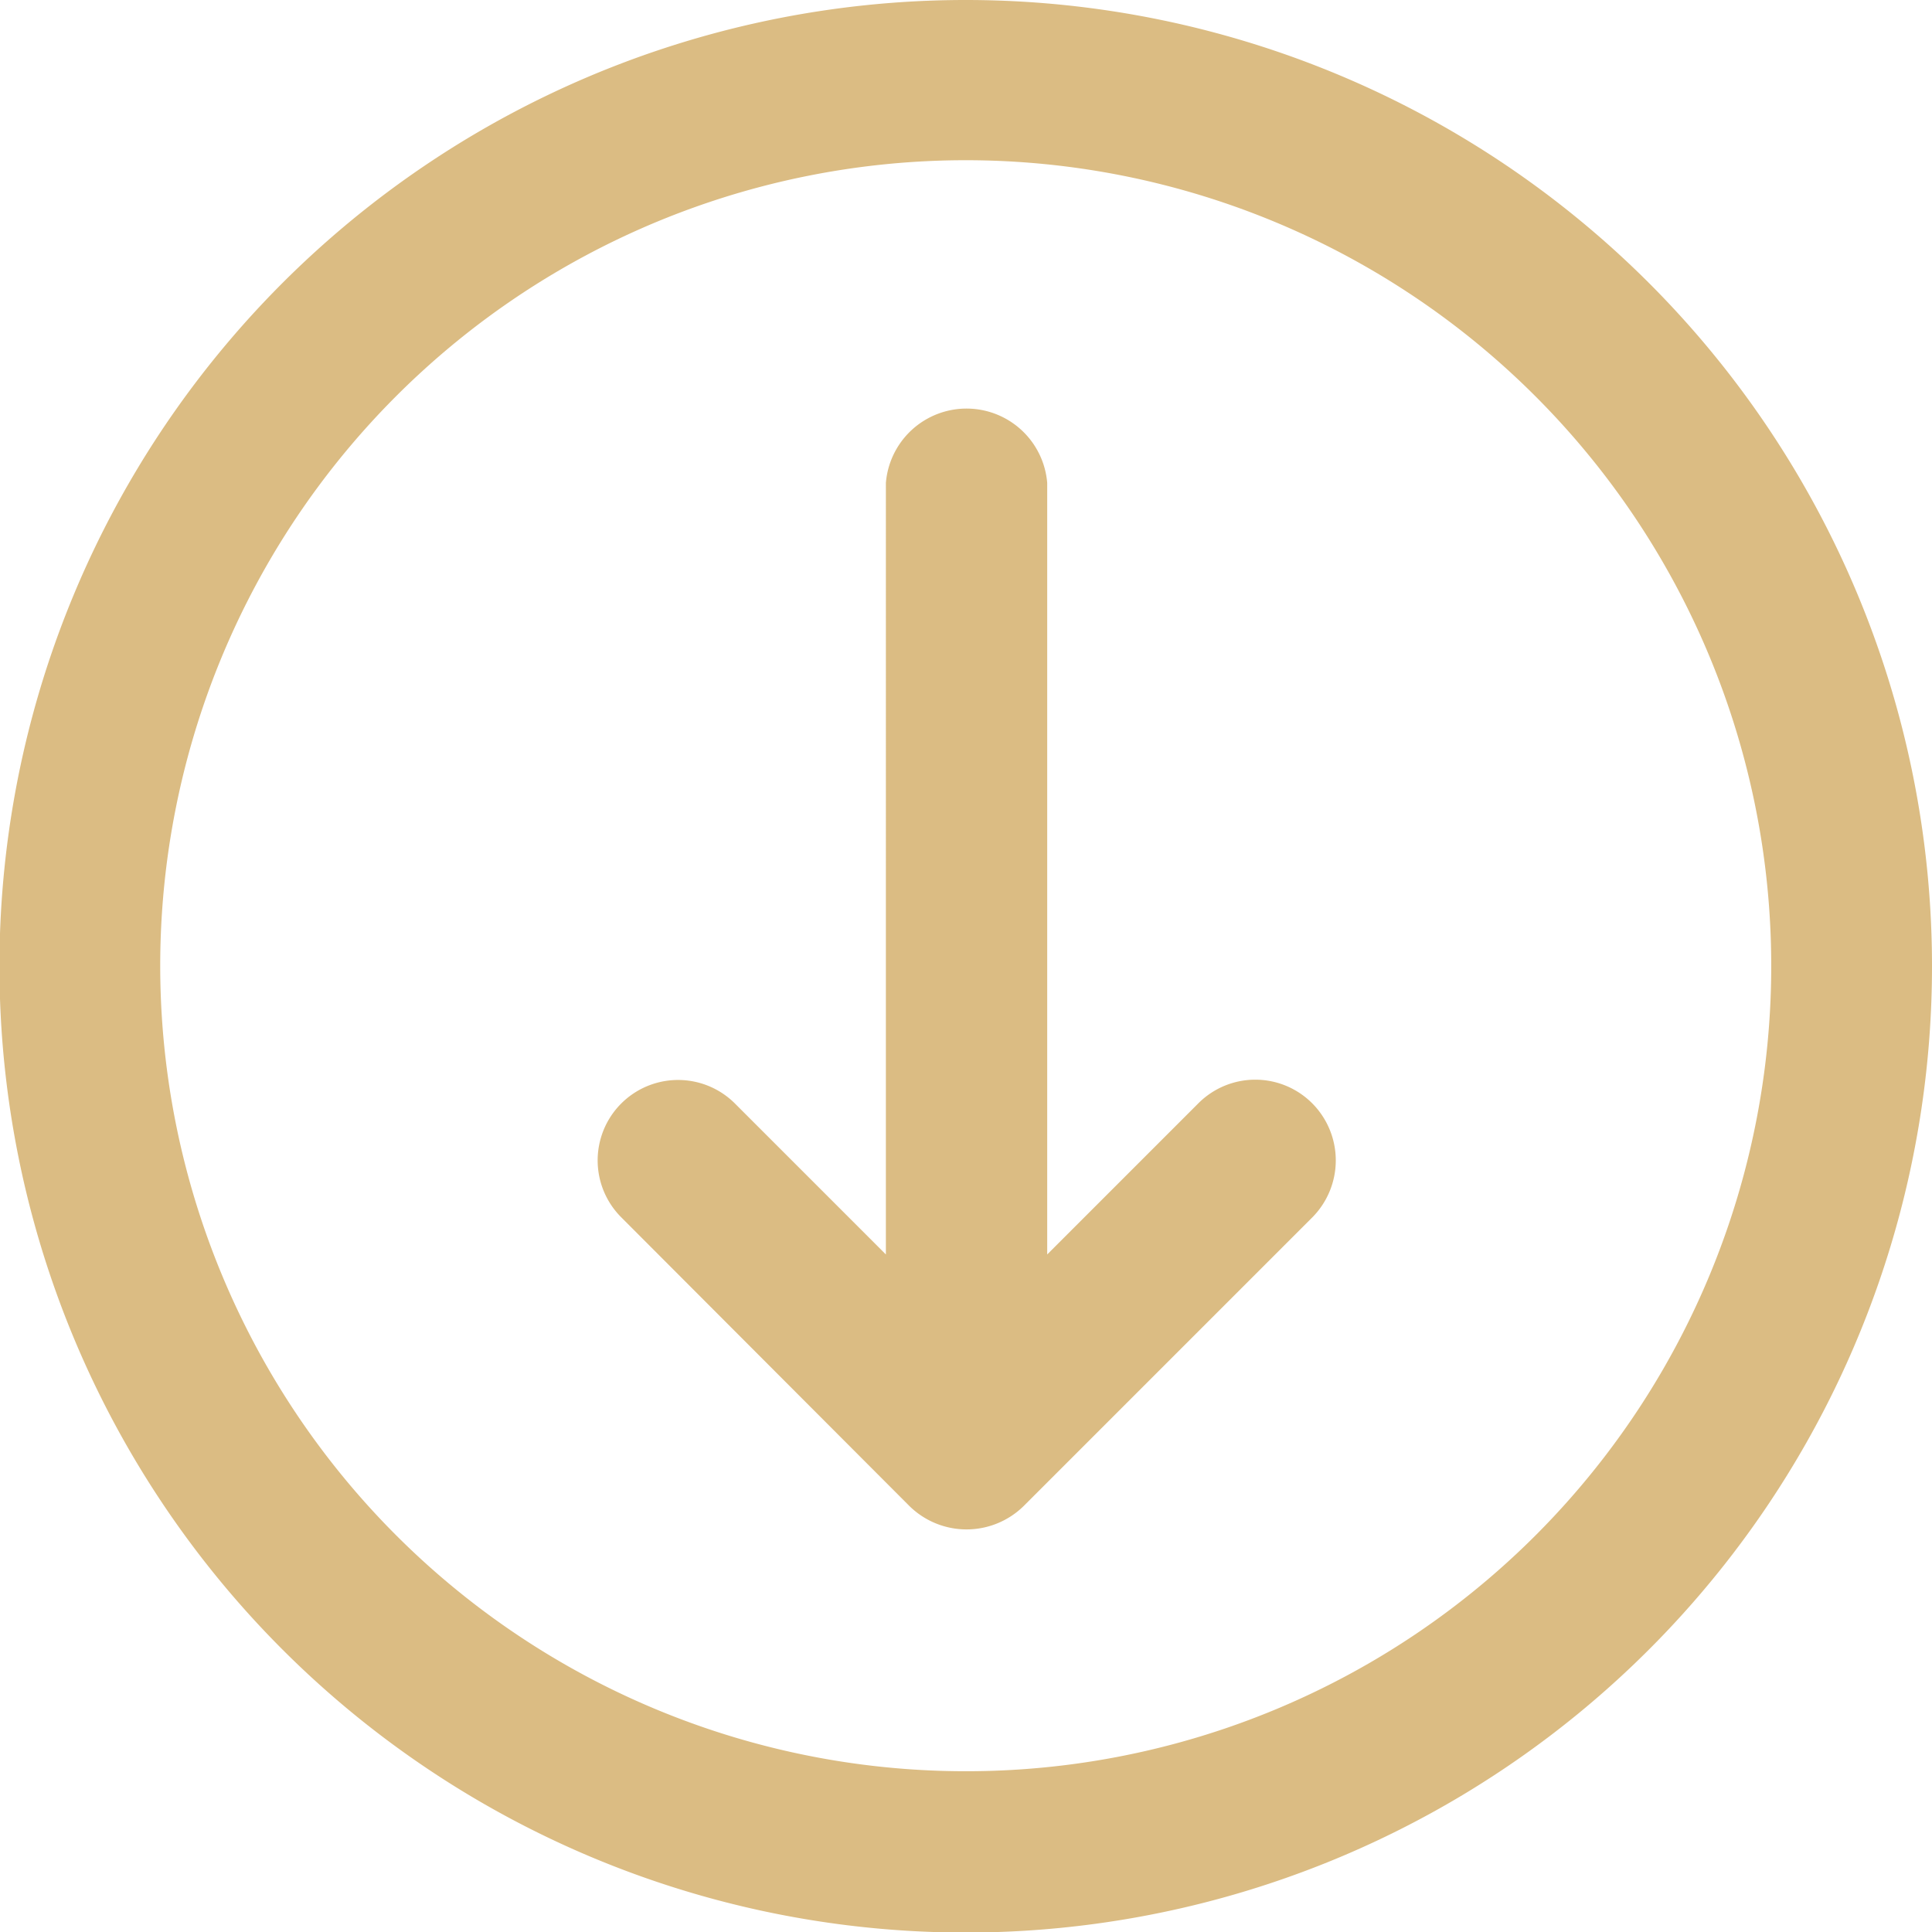
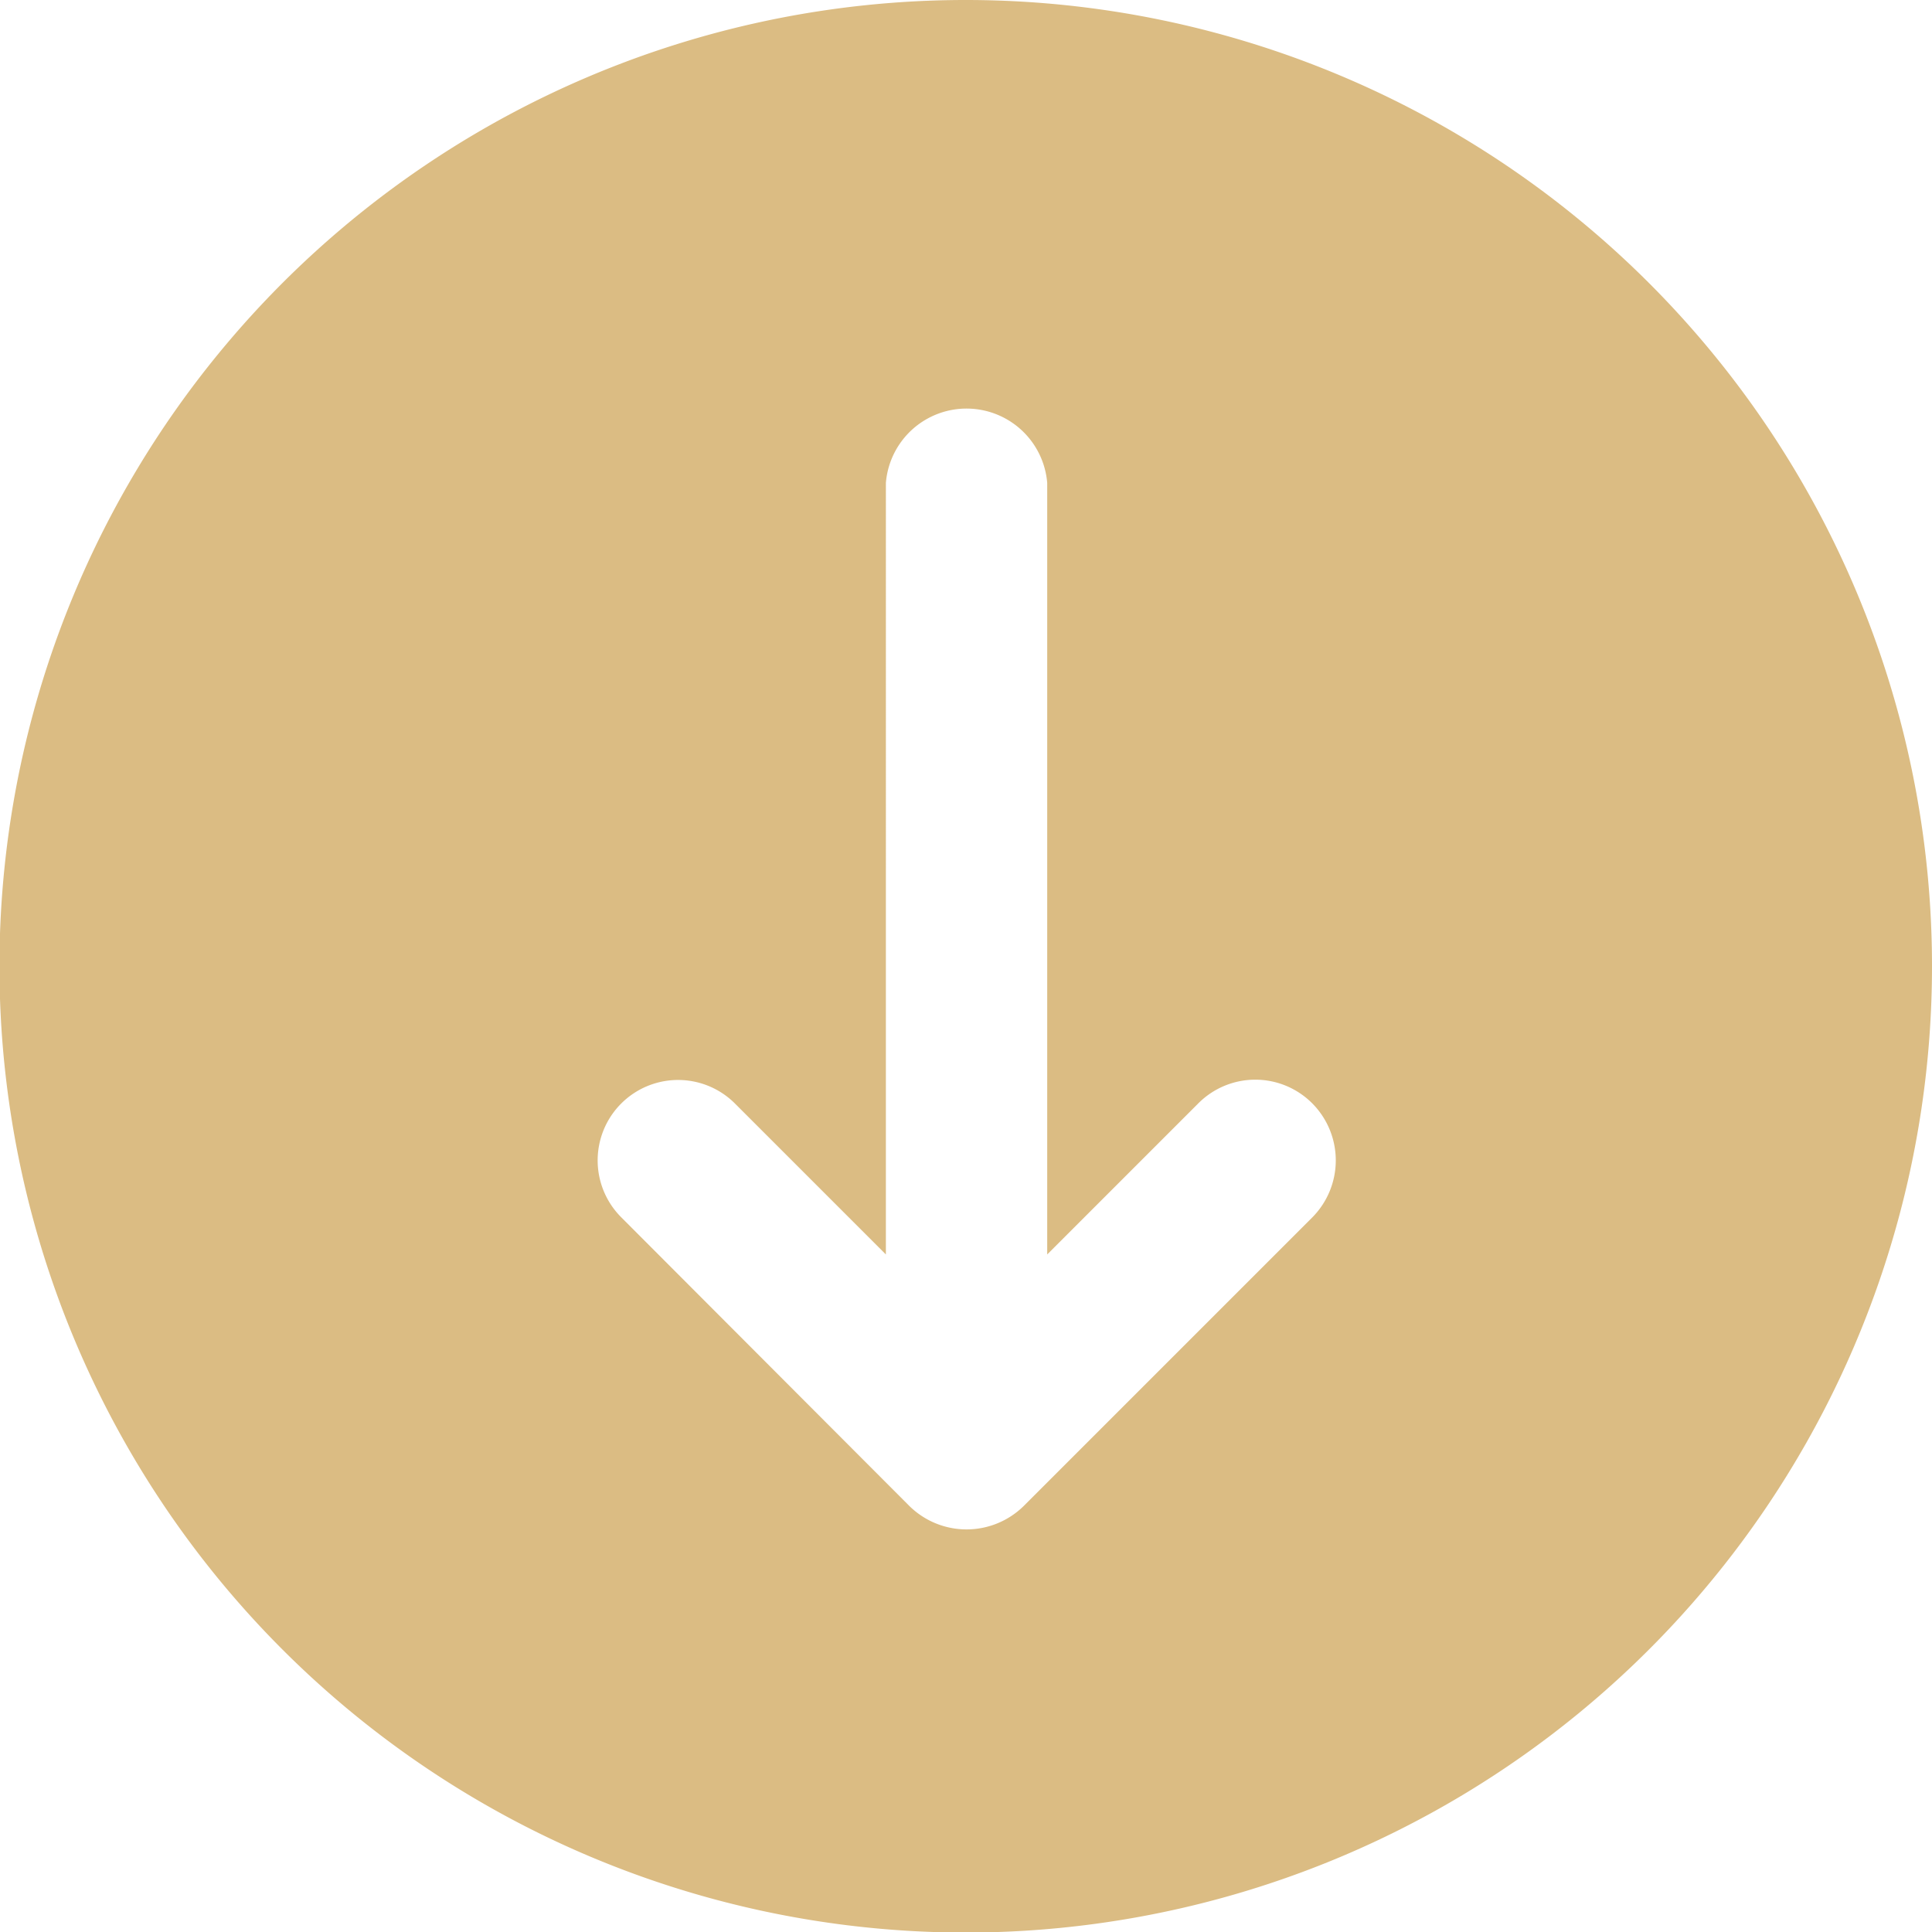
<svg xmlns="http://www.w3.org/2000/svg" id="Layer_1" data-name="Layer 1" viewBox="0 0 35.33 35.33">
  <defs>
    <style>.cls-1{fill:#dbbc83;}</style>
  </defs>
  <title>AIIC</title>
-   <path class="cls-1" d="M17.67,0A17.67,17.67,0,1,0,35.33,17.67,17.67,17.67,0,0,0,17.67,0Zm0,32.39A14.73,14.73,0,1,1,32.39,17.67,14.72,14.72,0,0,1,17.67,32.39ZM24,20.18a1.48,1.48,0,0,1,0,2.08l-5.28,5.28a1.49,1.49,0,0,1-2.09,0l-5.27-5.28a1.47,1.47,0,1,1,2.08-2.08l2.76,2.76V8.83a1.48,1.48,0,0,1,2.95,0V22.94l2.76-2.76A1.47,1.47,0,0,1,24,20.18Z" />
+   <path class="cls-1" d="M17.67,0A17.67,17.67,0,1,0,35.33,17.67,17.67,17.67,0,0,0,17.67,0Zm0,32.39ZM24,20.18a1.48,1.48,0,0,1,0,2.08l-5.28,5.28a1.49,1.49,0,0,1-2.09,0l-5.27-5.28a1.47,1.47,0,1,1,2.08-2.08l2.76,2.76V8.83a1.48,1.48,0,0,1,2.95,0V22.94l2.76-2.76A1.47,1.47,0,0,1,24,20.18Z" />
</svg>